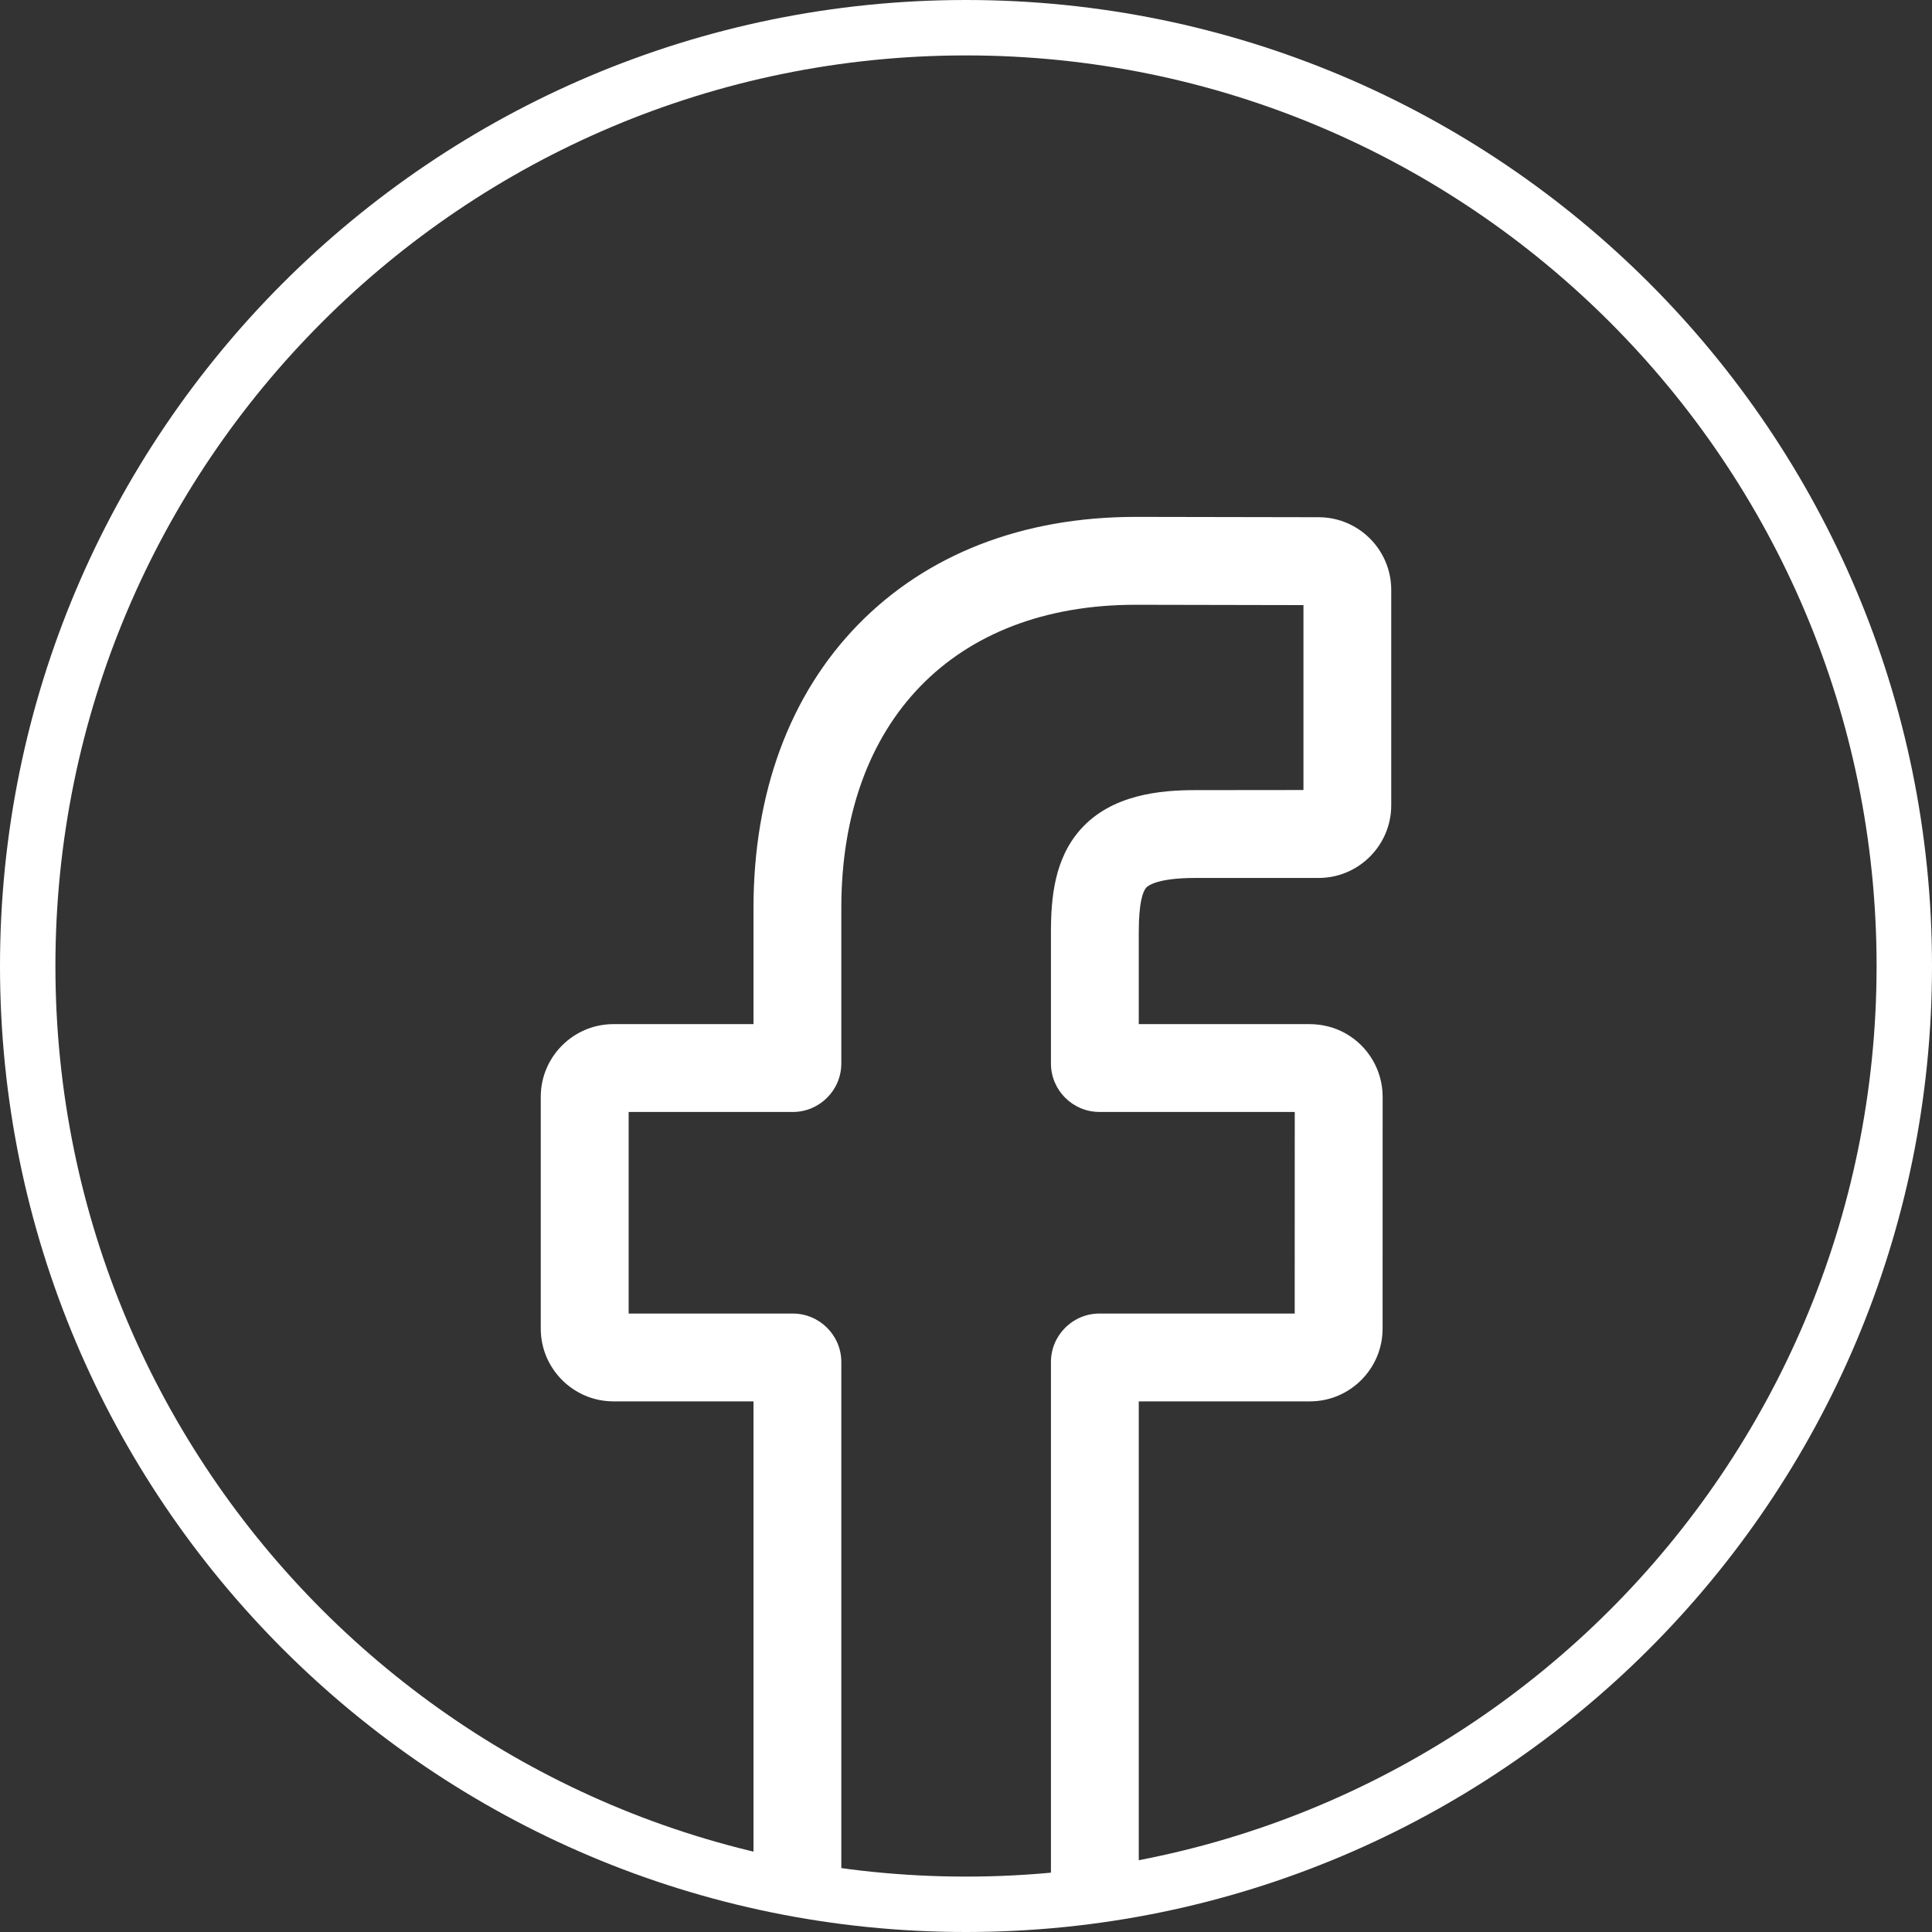
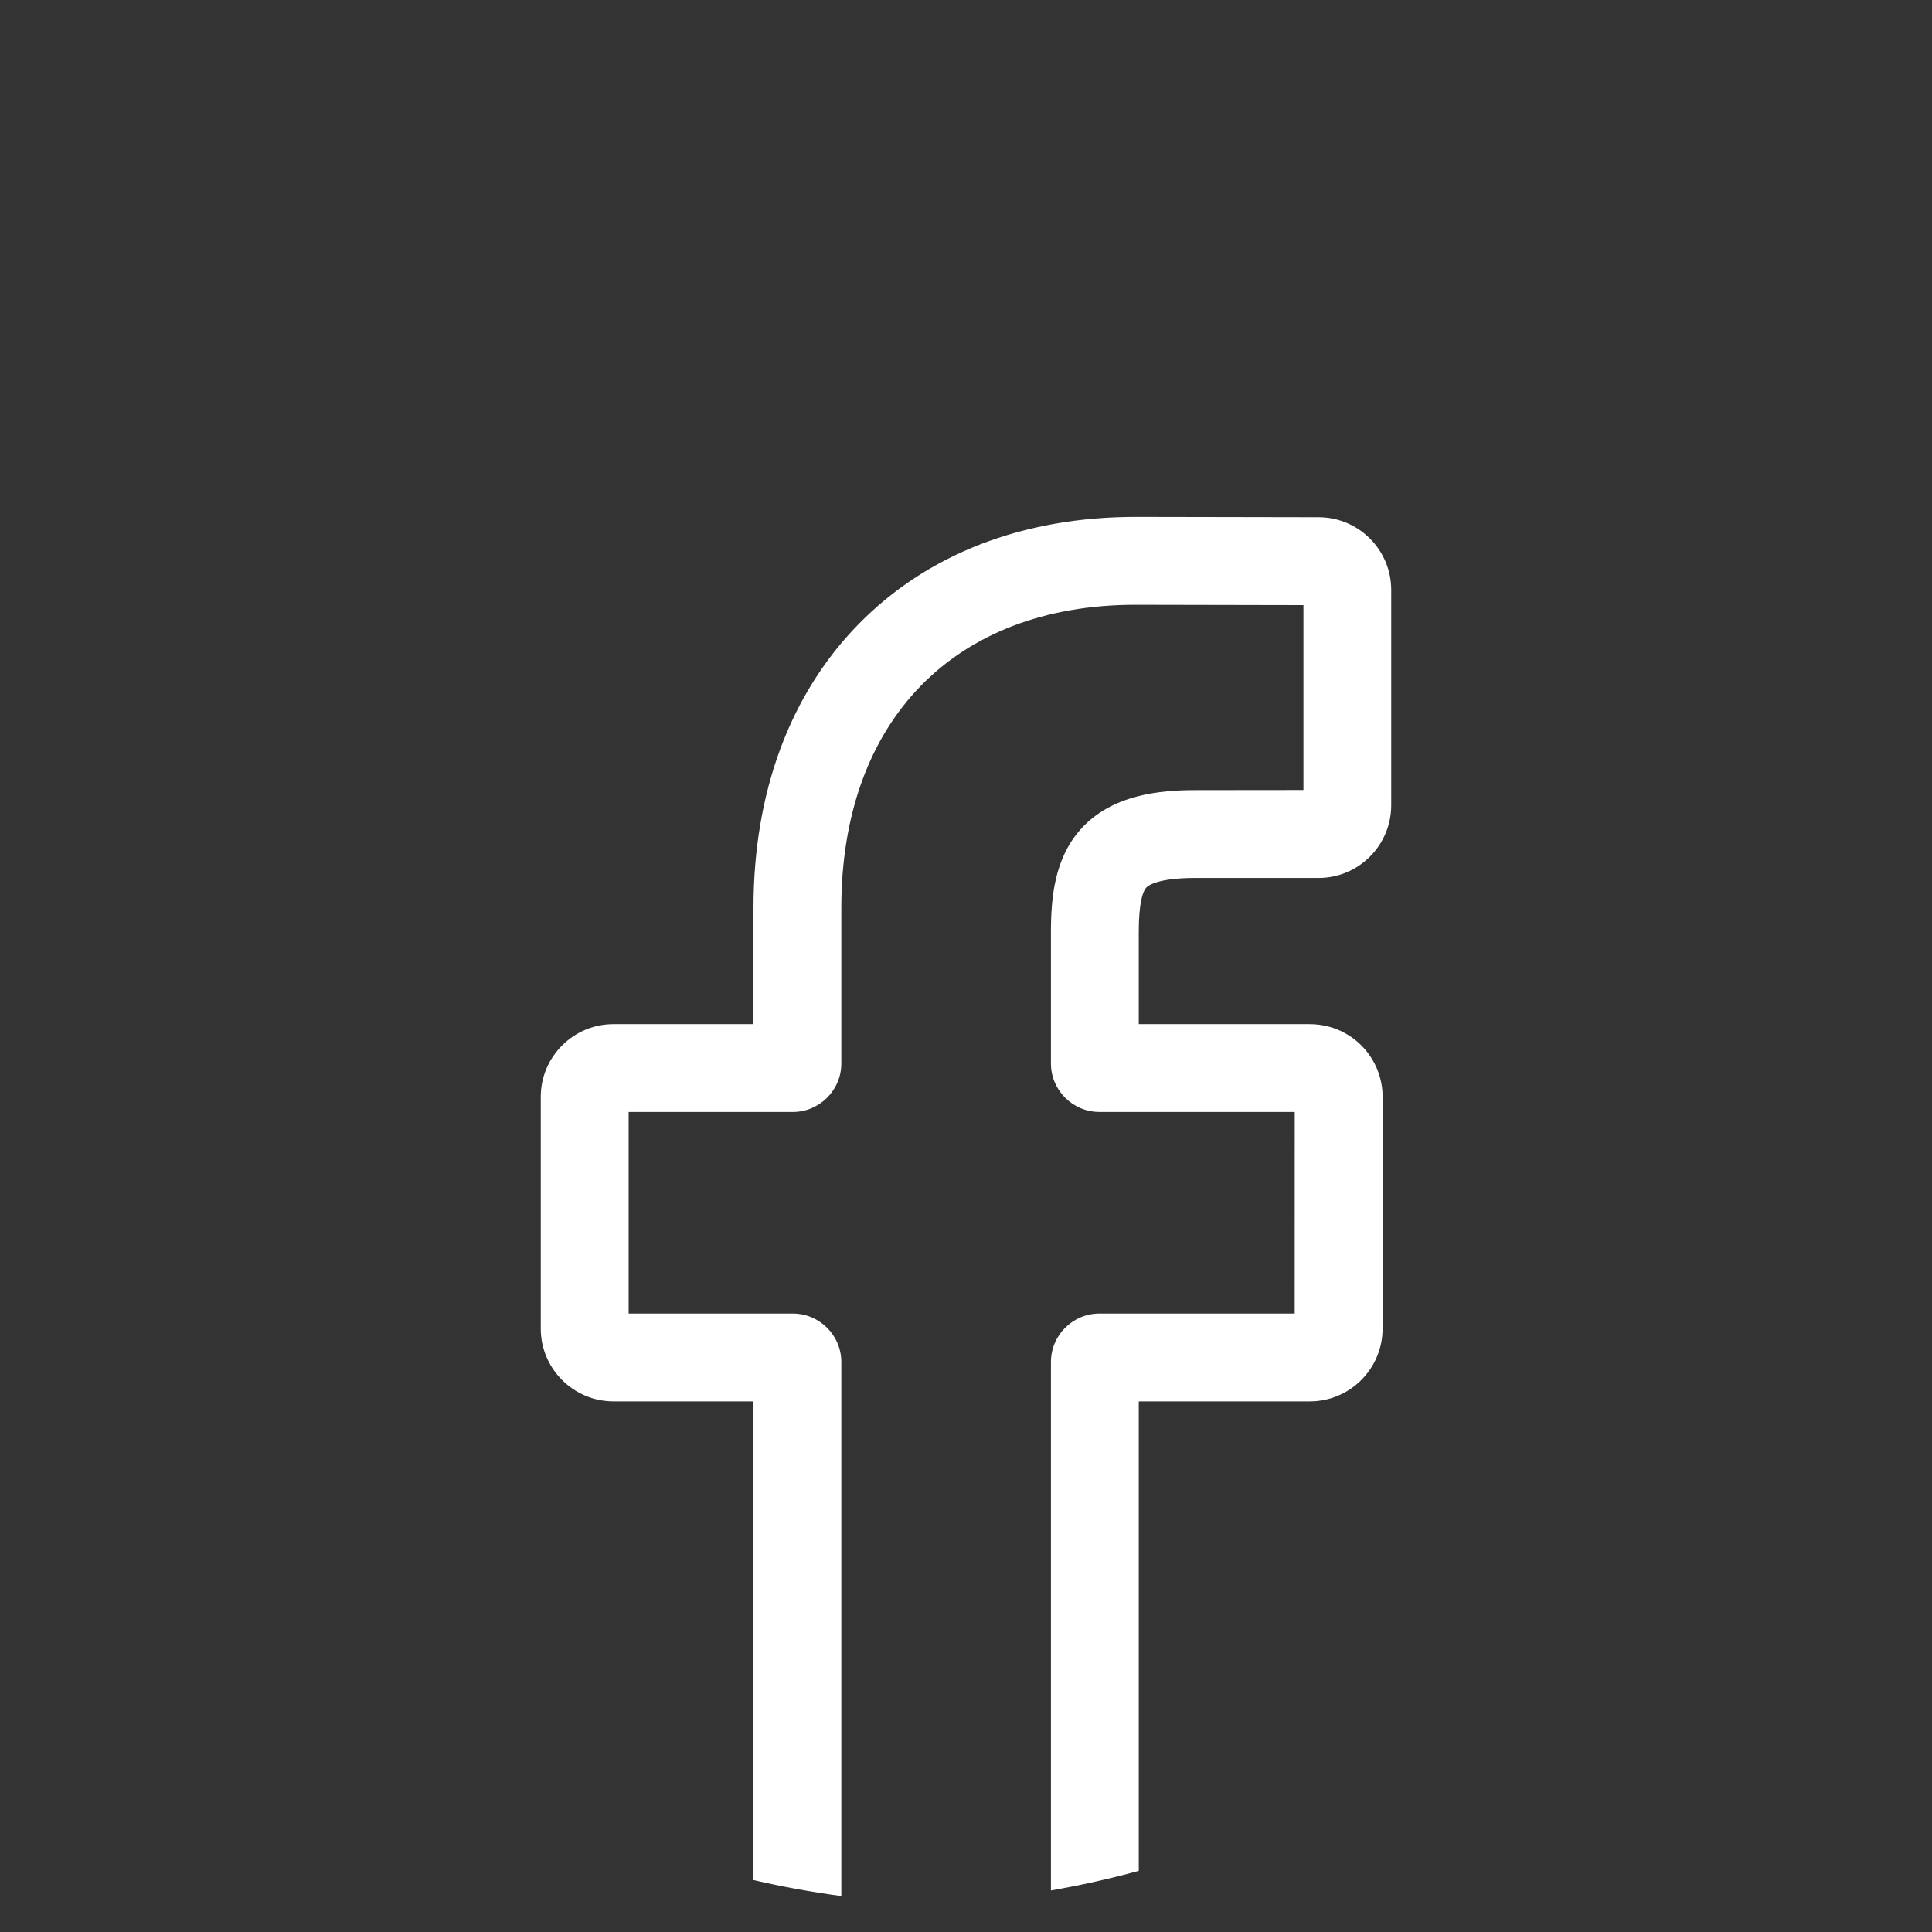
<svg xmlns="http://www.w3.org/2000/svg" xml:space="preserve" width="81.983mm" height="81.983mm" version="1.1" style="shape-rendering:geometricPrecision; text-rendering:geometricPrecision; image-rendering:optimizeQuality; fill-rule:evenodd; clip-rule:evenodd" viewBox="0 0 477972 477972">
  <rect x="0" y="0" width="477972" height="477972" fill="#333333" stroke="none" />
  <defs>
    <style type="text/css">
   
    .fil1 {fill:white}
    .fil0 {fill:white;fill-rule:nonzero}
   
  </style>
  </defs>
  <g id="Layer_x0020_1">
    <g id="_2637241733648">
-       <path class="fil0" d="M238986 0c65994,0 125751,26746 169002,69997 43224,43224 69984,102995 69984,168989 0,65981 -26760,125738 -69984,168975 -43265,43251 -103022,70011 -169002,70011 -65994,0 -125765,-26760 -168989,-69984 -43251,-43251 -69997,-103008 -69997,-169002 0,-65953 26760,-125710 69997,-168962 43279,-43265 103036,-70024 168989,-70024zm159296 79703c-40770,-40770 -97100,-65994 -159296,-65994 -62211,0 -118540,25211 -159283,65967 -40783,40770 -65994,97100 -65994,159310 0,62197 25224,118526 65994,159296 40757,40757 97086,65981 159283,65981 62197,0 118540,-25224 159310,-65967 40743,-40770 65967,-97114 65967,-159310 0,-62197 -25224,-118526 -65981,-159283z" />
      <path class="fil1" d="M186413 465127l0 -118431 -34643 0c-9898,0 -17986,-8075 -17986,-17986l0 -57371c0,-9912 8088,-17973 17986,-17973l34643 0 0 -28747c0,-28474 8938,-52711 25855,-70066 16999,-17438 40756,-26677 68709,-26677l45253 82c9911,13 17959,8074 17959,17986l0 53272c0,9912 -8061,17987 -17973,17987l-30475 0c-9322,0 -11680,1878 -12201,2426 -809,959 -1810,3646 -1810,11035l0 22702 42196 0c3167,0 6238,768 8897,2262 5689,3166 9240,9199 9240,15710l-13 57371c0,9911 -8075,17986 -17973,17986l-42347 0 0 116155c-7101,1947 -14367,3565 -21728,4853l0 -130741c0,-6608 5374,-11995 12009,-11995l48296 0 13 -49873 -48310 0c-6635,0 -12009,-5388 -12009,-11995l0 -32435c0,-8486 850,-18150 7266,-25402 7745,-8774 19947,-9788 28460,-9788l26746 -27 0 -45746 -41538 -82c-44883,0 -72794,28747 -72794,75001l0 38481c0,6607 -5388,11995 -12009,11995l-40606 0 0 49873 40606 0c6621,0 12009,5387 12009,11995l0 132112c-7362,-974 -14600,-2303 -21728,-3948zm139789 -315413l0 0 0 0z" />
    </g>
  </g>
</svg>